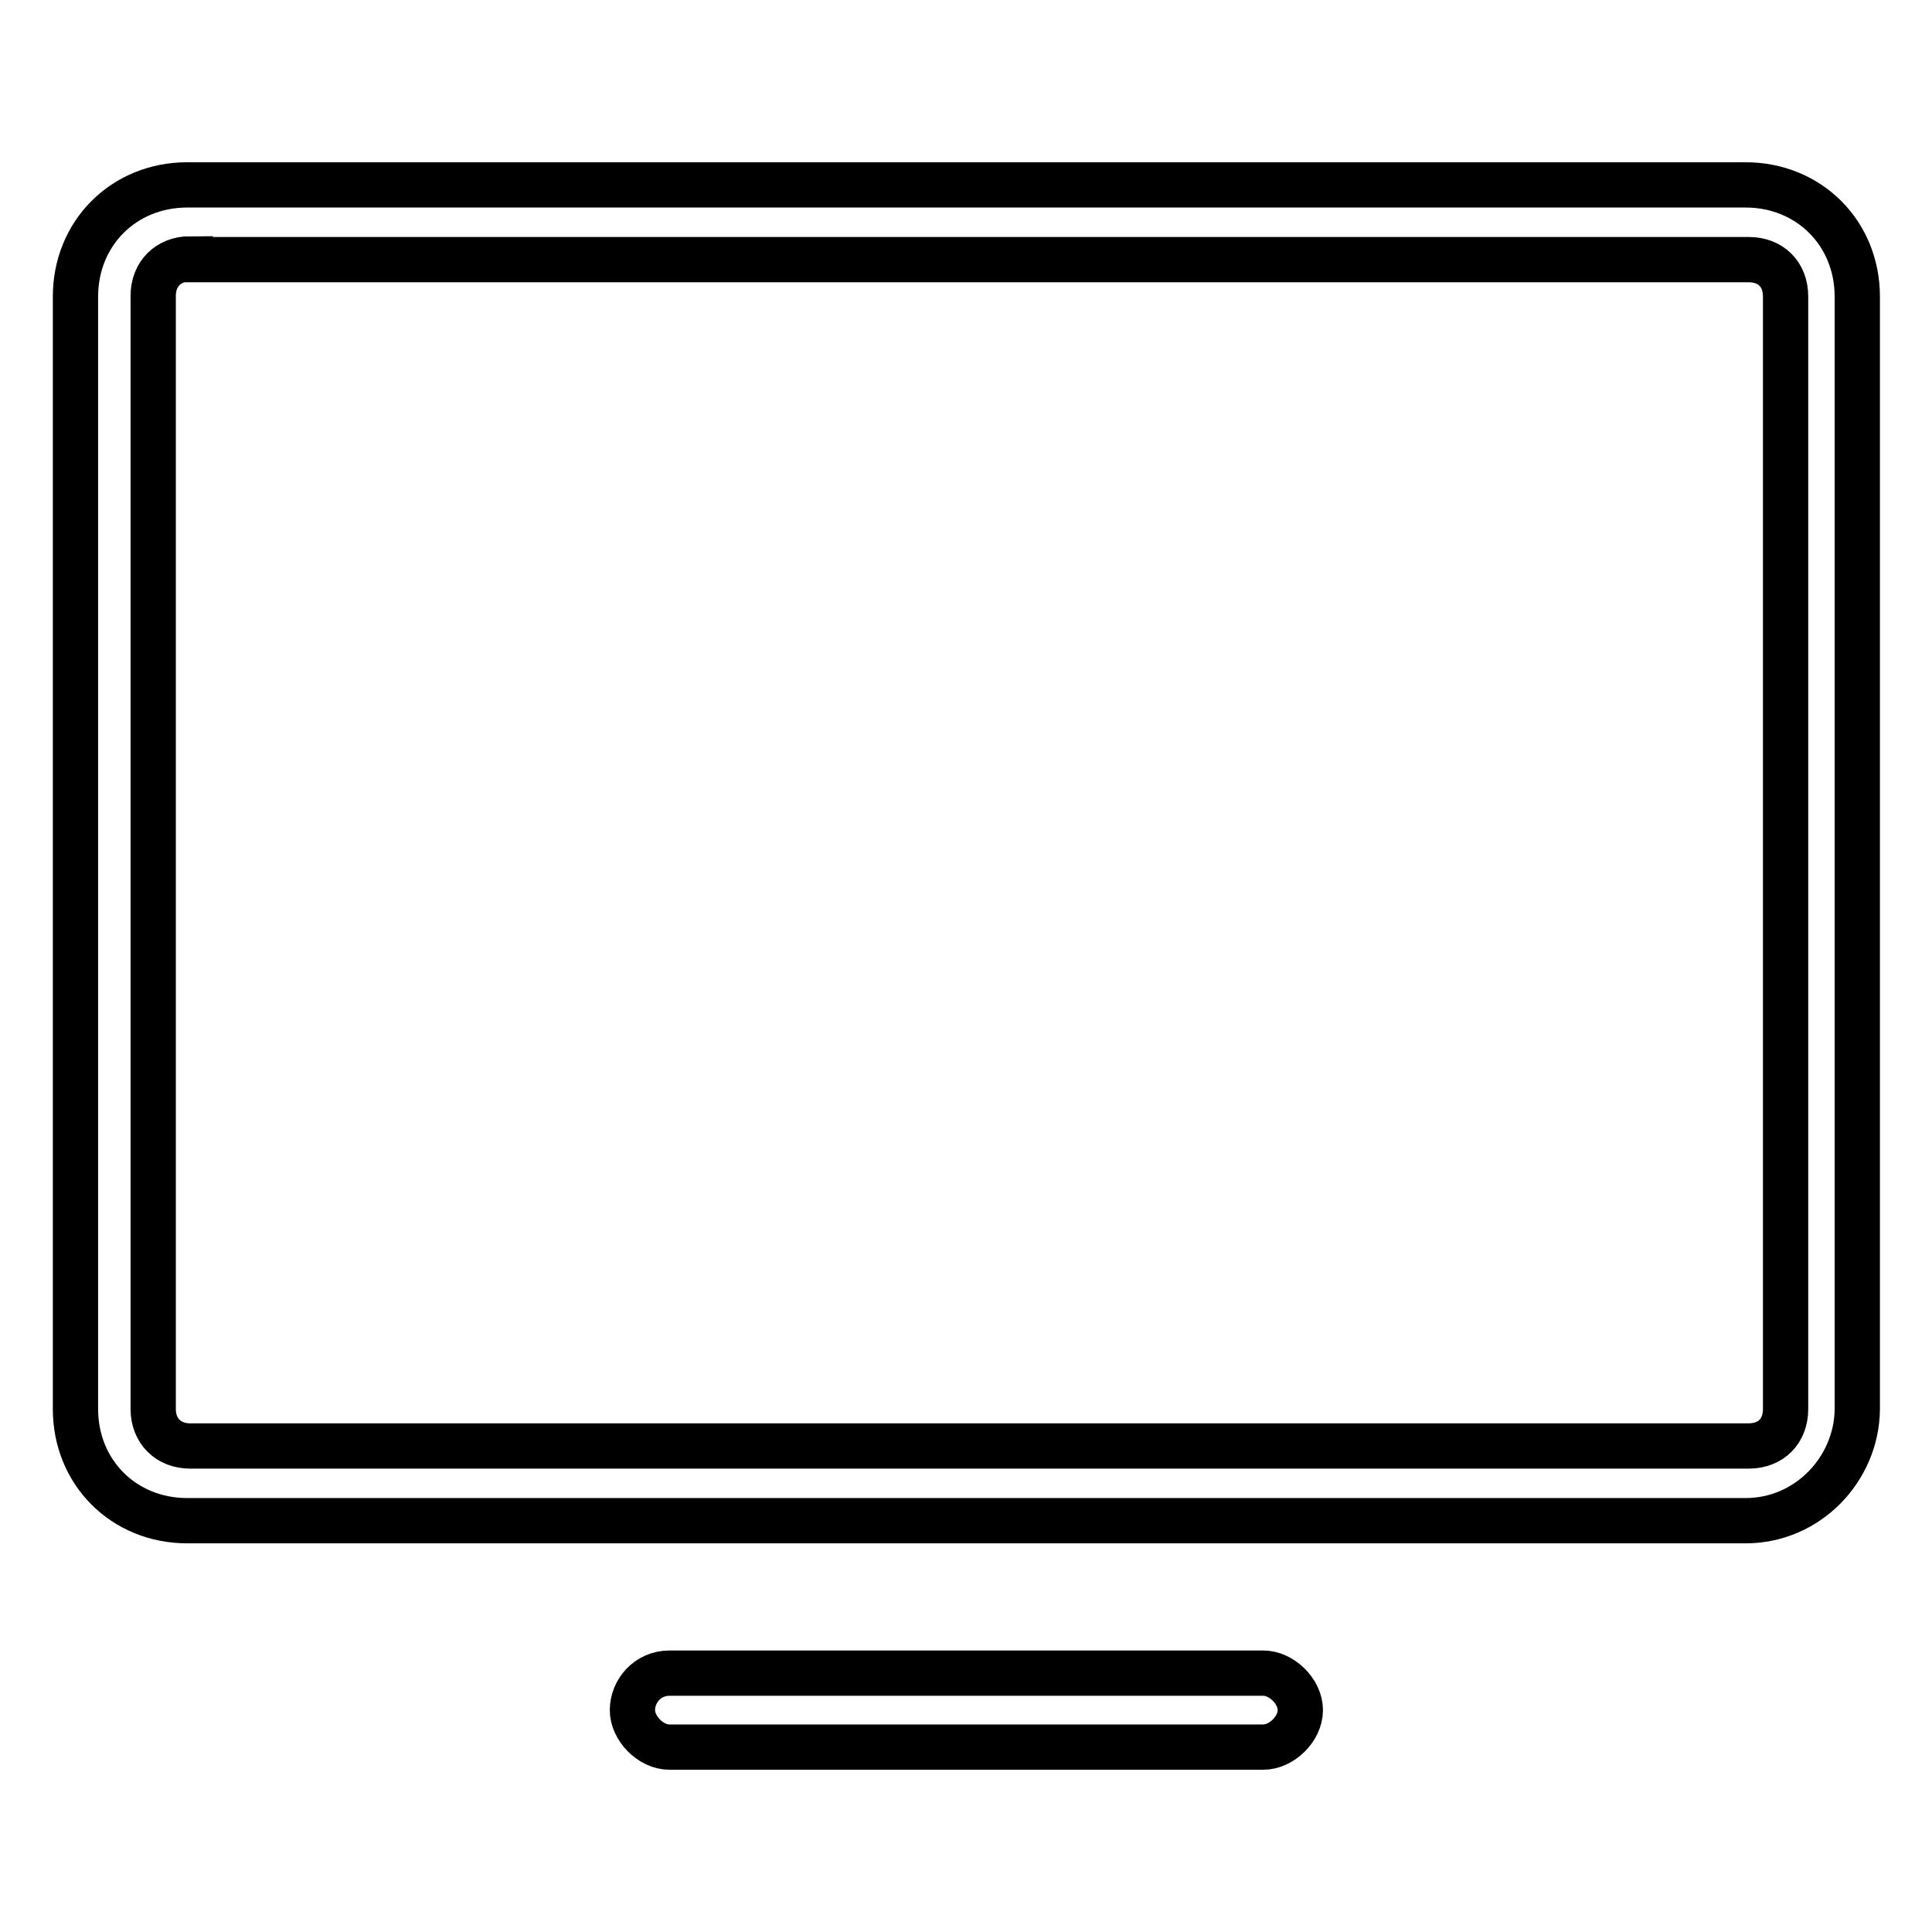
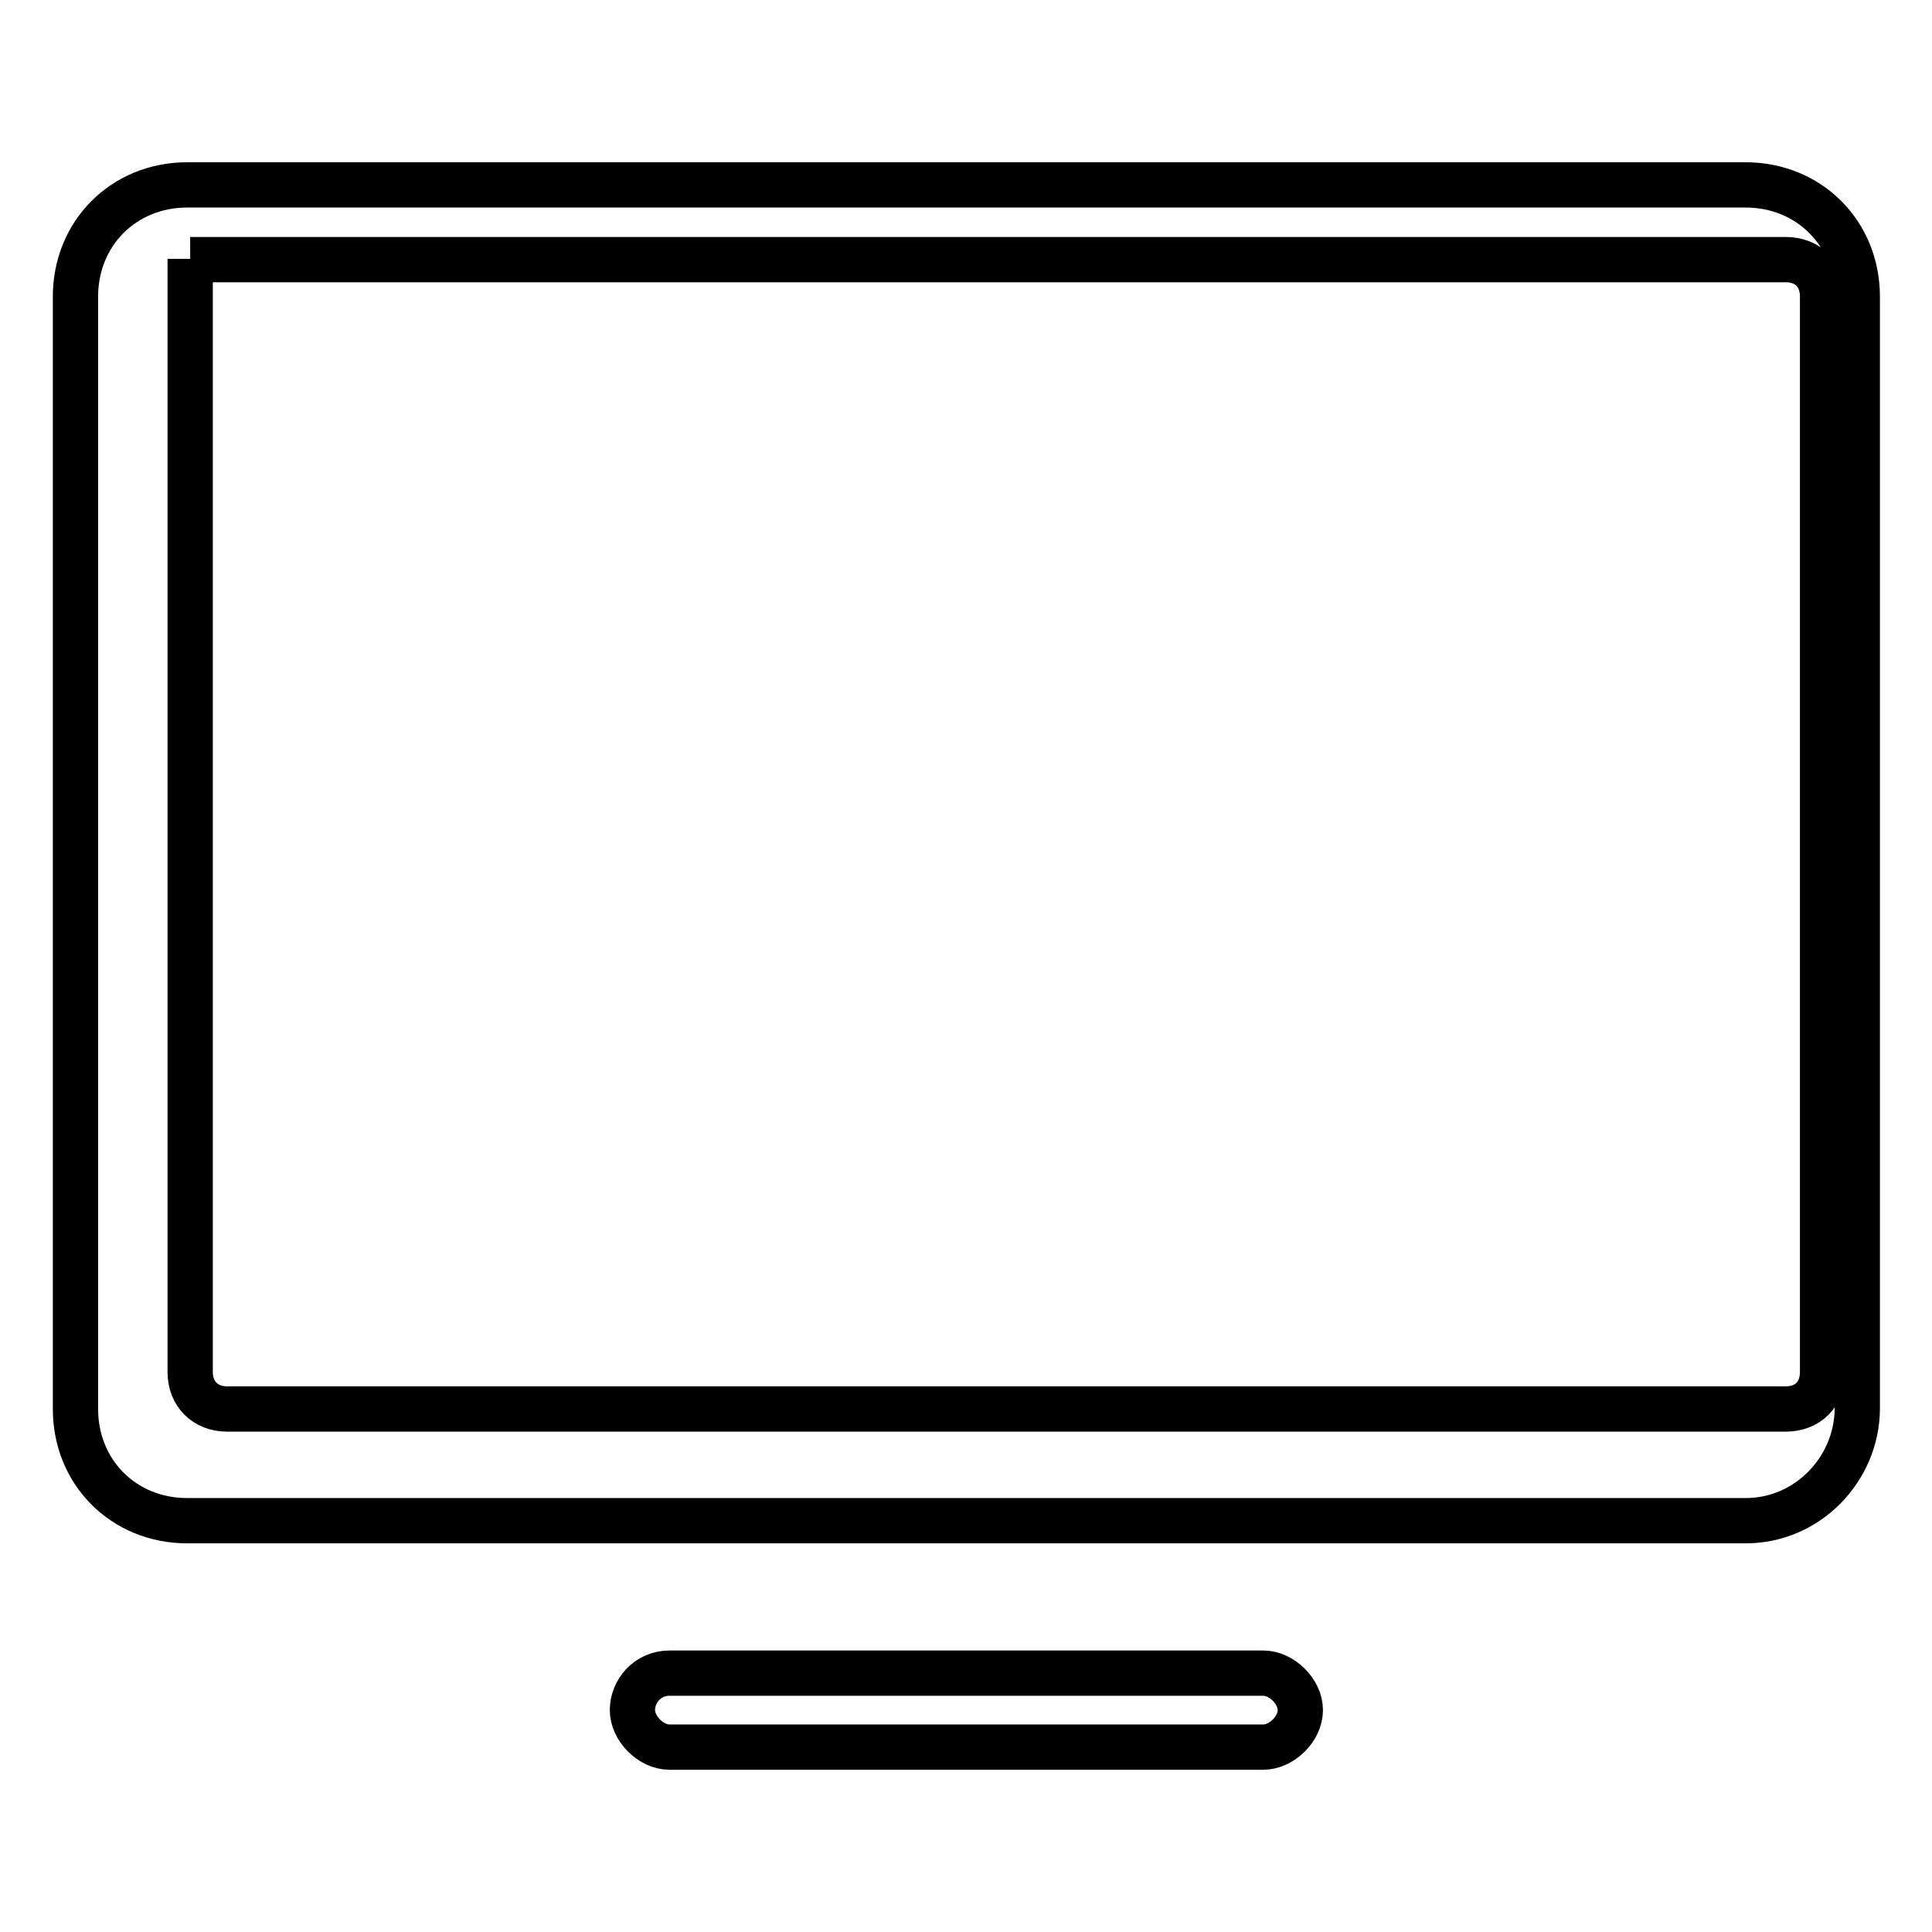
<svg xmlns="http://www.w3.org/2000/svg" version="1.1" x="0px" y="0px" viewBox="0 0 256 256" enable-background="new 0 0 256 256" xml:space="preserve">
  <g>
-     <path stroke-width="6" fill-opacity="0" stroke="#000000" d="M172.3,226.6c0,2.5-2.5,4.9-4.9,4.9H88.7c-2.5,0-4.9-2.5-4.9-4.9c0-2.5,2-4.9,4.9-4.9h78.7 C169.8,221.7,172.3,224.1,172.3,226.6z M231.3,201.5H24.8c-8.4,0-14.8-6.4-14.8-14.8V39.3c0-8.4,6.4-14.8,14.8-14.8h206.5 c8.4,0,14.8,6.4,14.8,14.8v147.5C246,194.6,239.6,201.5,231.3,201.5z M25.2,34.3c-2.9,0-4.9,2-4.9,4.9v147.5c0,2.9,2,4.9,4.9,4.9 h206.5c3,0,4.9-2,4.9-4.9V39.3c0-3-2-4.9-4.9-4.9H25.2z" />
+     <path stroke-width="6" fill-opacity="0" stroke="#000000" d="M172.3,226.6c0,2.5-2.5,4.9-4.9,4.9H88.7c-2.5,0-4.9-2.5-4.9-4.9c0-2.5,2-4.9,4.9-4.9h78.7 C169.8,221.7,172.3,224.1,172.3,226.6z M231.3,201.5H24.8c-8.4,0-14.8-6.4-14.8-14.8V39.3c0-8.4,6.4-14.8,14.8-14.8h206.5 c8.4,0,14.8,6.4,14.8,14.8v147.5C246,194.6,239.6,201.5,231.3,201.5z M25.2,34.3v147.5c0,2.9,2,4.9,4.9,4.9 h206.5c3,0,4.9-2,4.9-4.9V39.3c0-3-2-4.9-4.9-4.9H25.2z" />
  </g>
</svg>